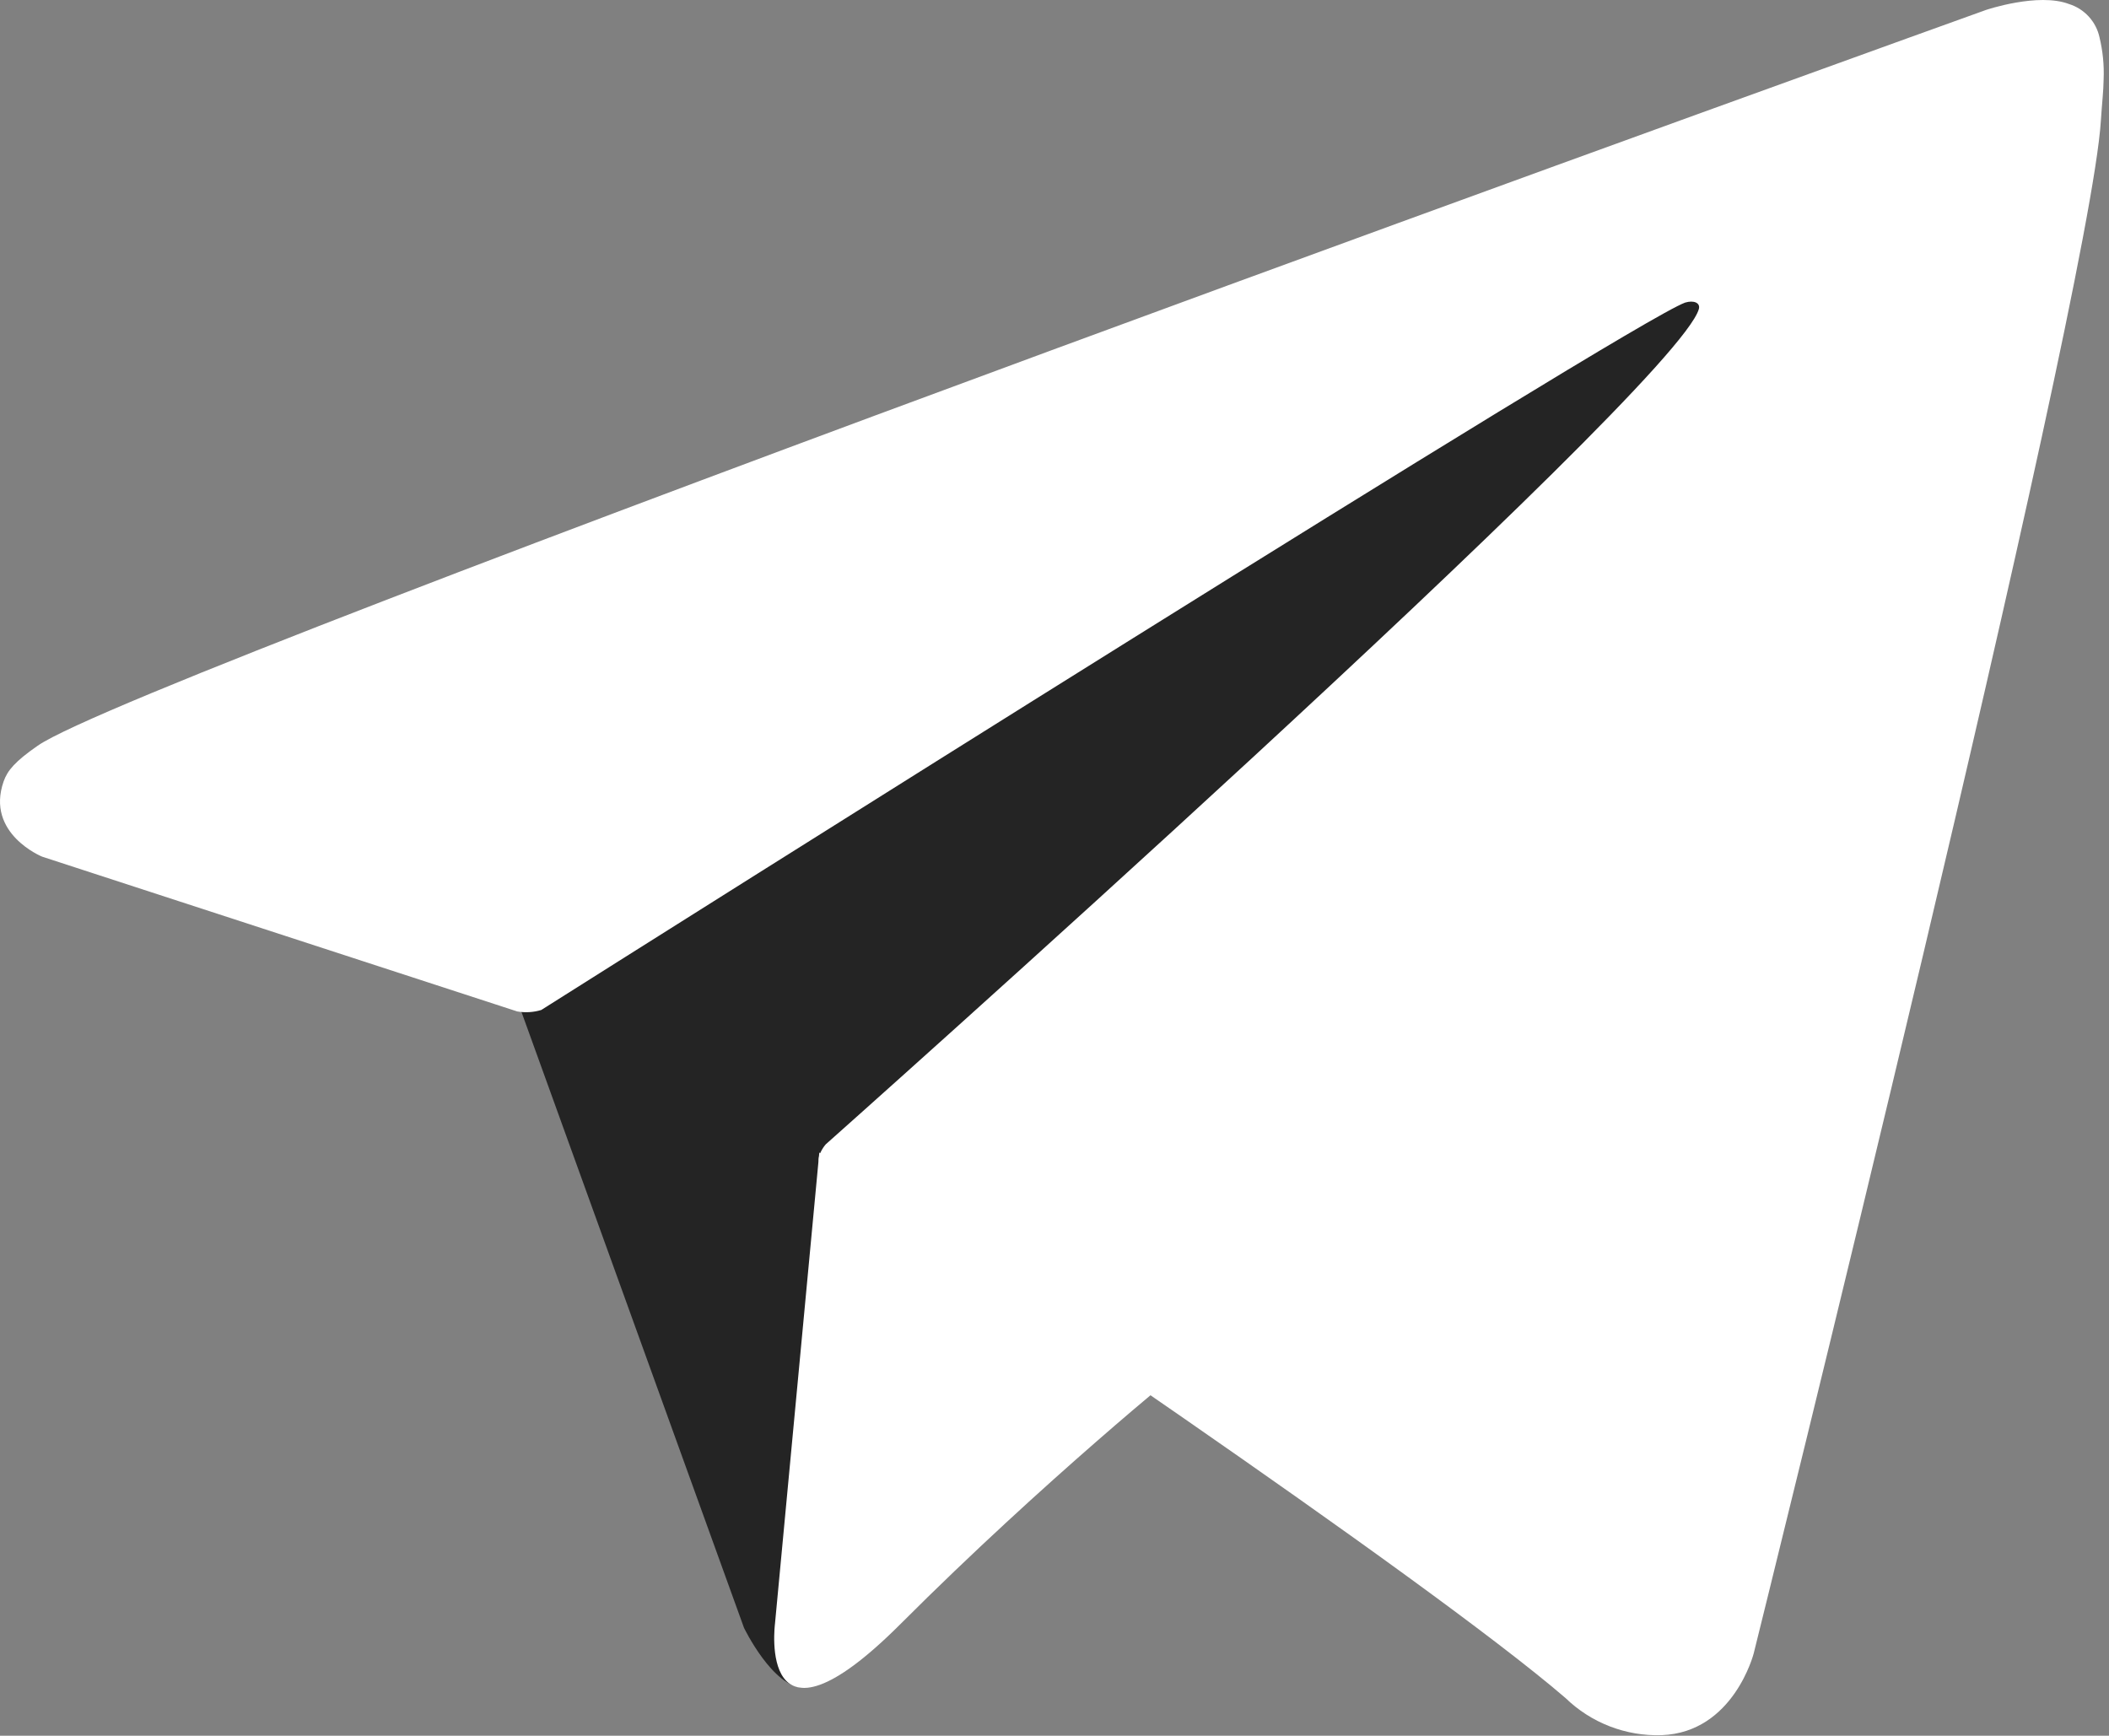
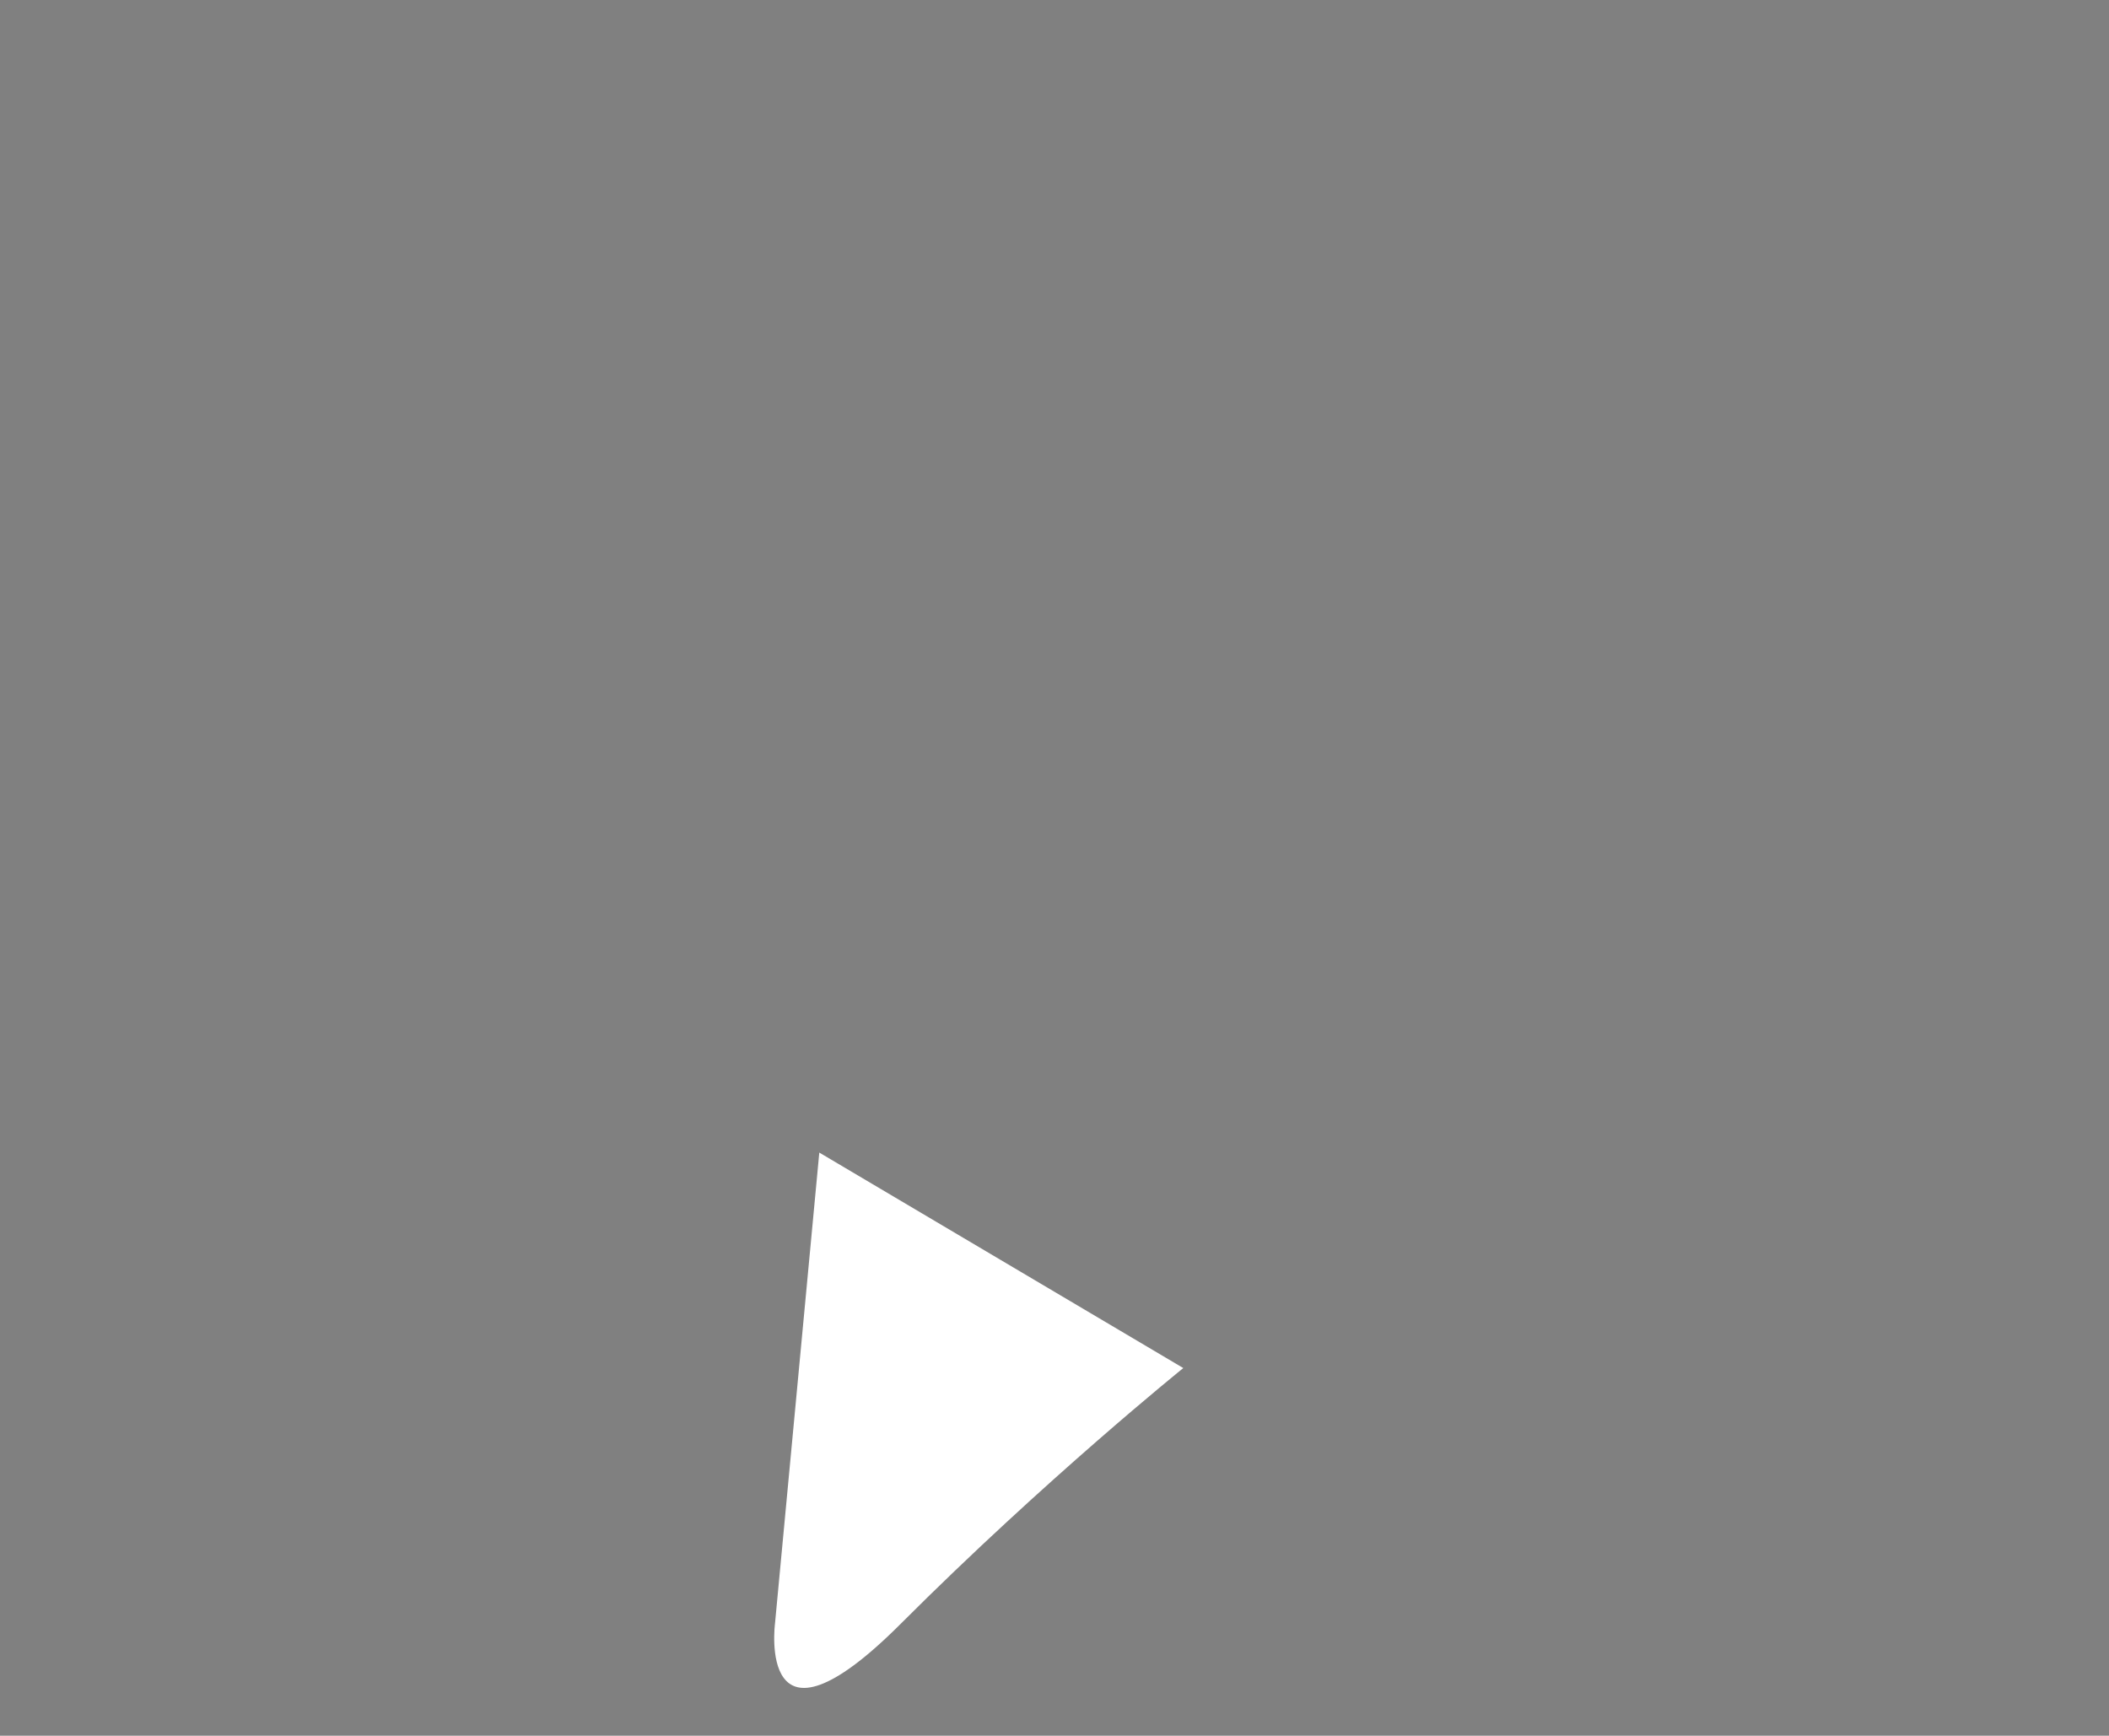
<svg xmlns="http://www.w3.org/2000/svg" width="130" height="107" viewBox="0 0 130 107" fill="none">
  <rect x="0" y="0" width="130" height="107" fill="#808080" stroke="none" />
-   <path d="M31.625 60.945L45.862 100.351C45.862 100.351 47.642 104.038 49.548 104.038C51.455 104.038 79.803 74.546 79.803 74.546L111.328 13.656L32.133 50.773L31.625 60.945Z" fill="#242424" />
  <path d="M50.502 71.051L47.77 100.097C47.77 100.097 46.626 108.997 55.523 100.097C64.421 91.197 72.939 84.334 72.939 84.334" fill="white" />
-   <path d="M31.883 62.351L2.597 52.809C2.597 52.809 -0.903 51.389 0.224 48.169C0.456 47.505 0.924 46.94 2.324 45.969C8.813 41.446 122.43 0.609 122.43 0.609C122.43 0.609 125.638 -0.472 127.53 0.247C127.998 0.392 128.419 0.658 128.75 1.019C129.081 1.38 129.311 1.823 129.415 2.302C129.619 3.147 129.705 4.017 129.669 4.887C129.66 5.639 129.569 6.336 129.5 7.429C128.808 18.594 108.1 101.922 108.1 101.922C108.1 101.922 106.861 106.798 102.422 106.965C101.331 107 100.244 106.815 99.226 106.421C98.208 106.028 97.28 105.433 96.497 104.673C87.786 97.18 57.678 76.946 51.025 72.496C50.874 72.394 50.748 72.26 50.654 72.105C50.56 71.95 50.5 71.776 50.479 71.596C50.386 71.127 50.896 70.546 50.896 70.546C50.896 70.546 103.322 23.946 104.717 19.054C104.825 18.675 104.417 18.488 103.869 18.654C100.387 19.935 40.025 58.054 33.363 62.261C32.883 62.406 32.376 62.437 31.883 62.351V62.351Z" fill="white" />
</svg>